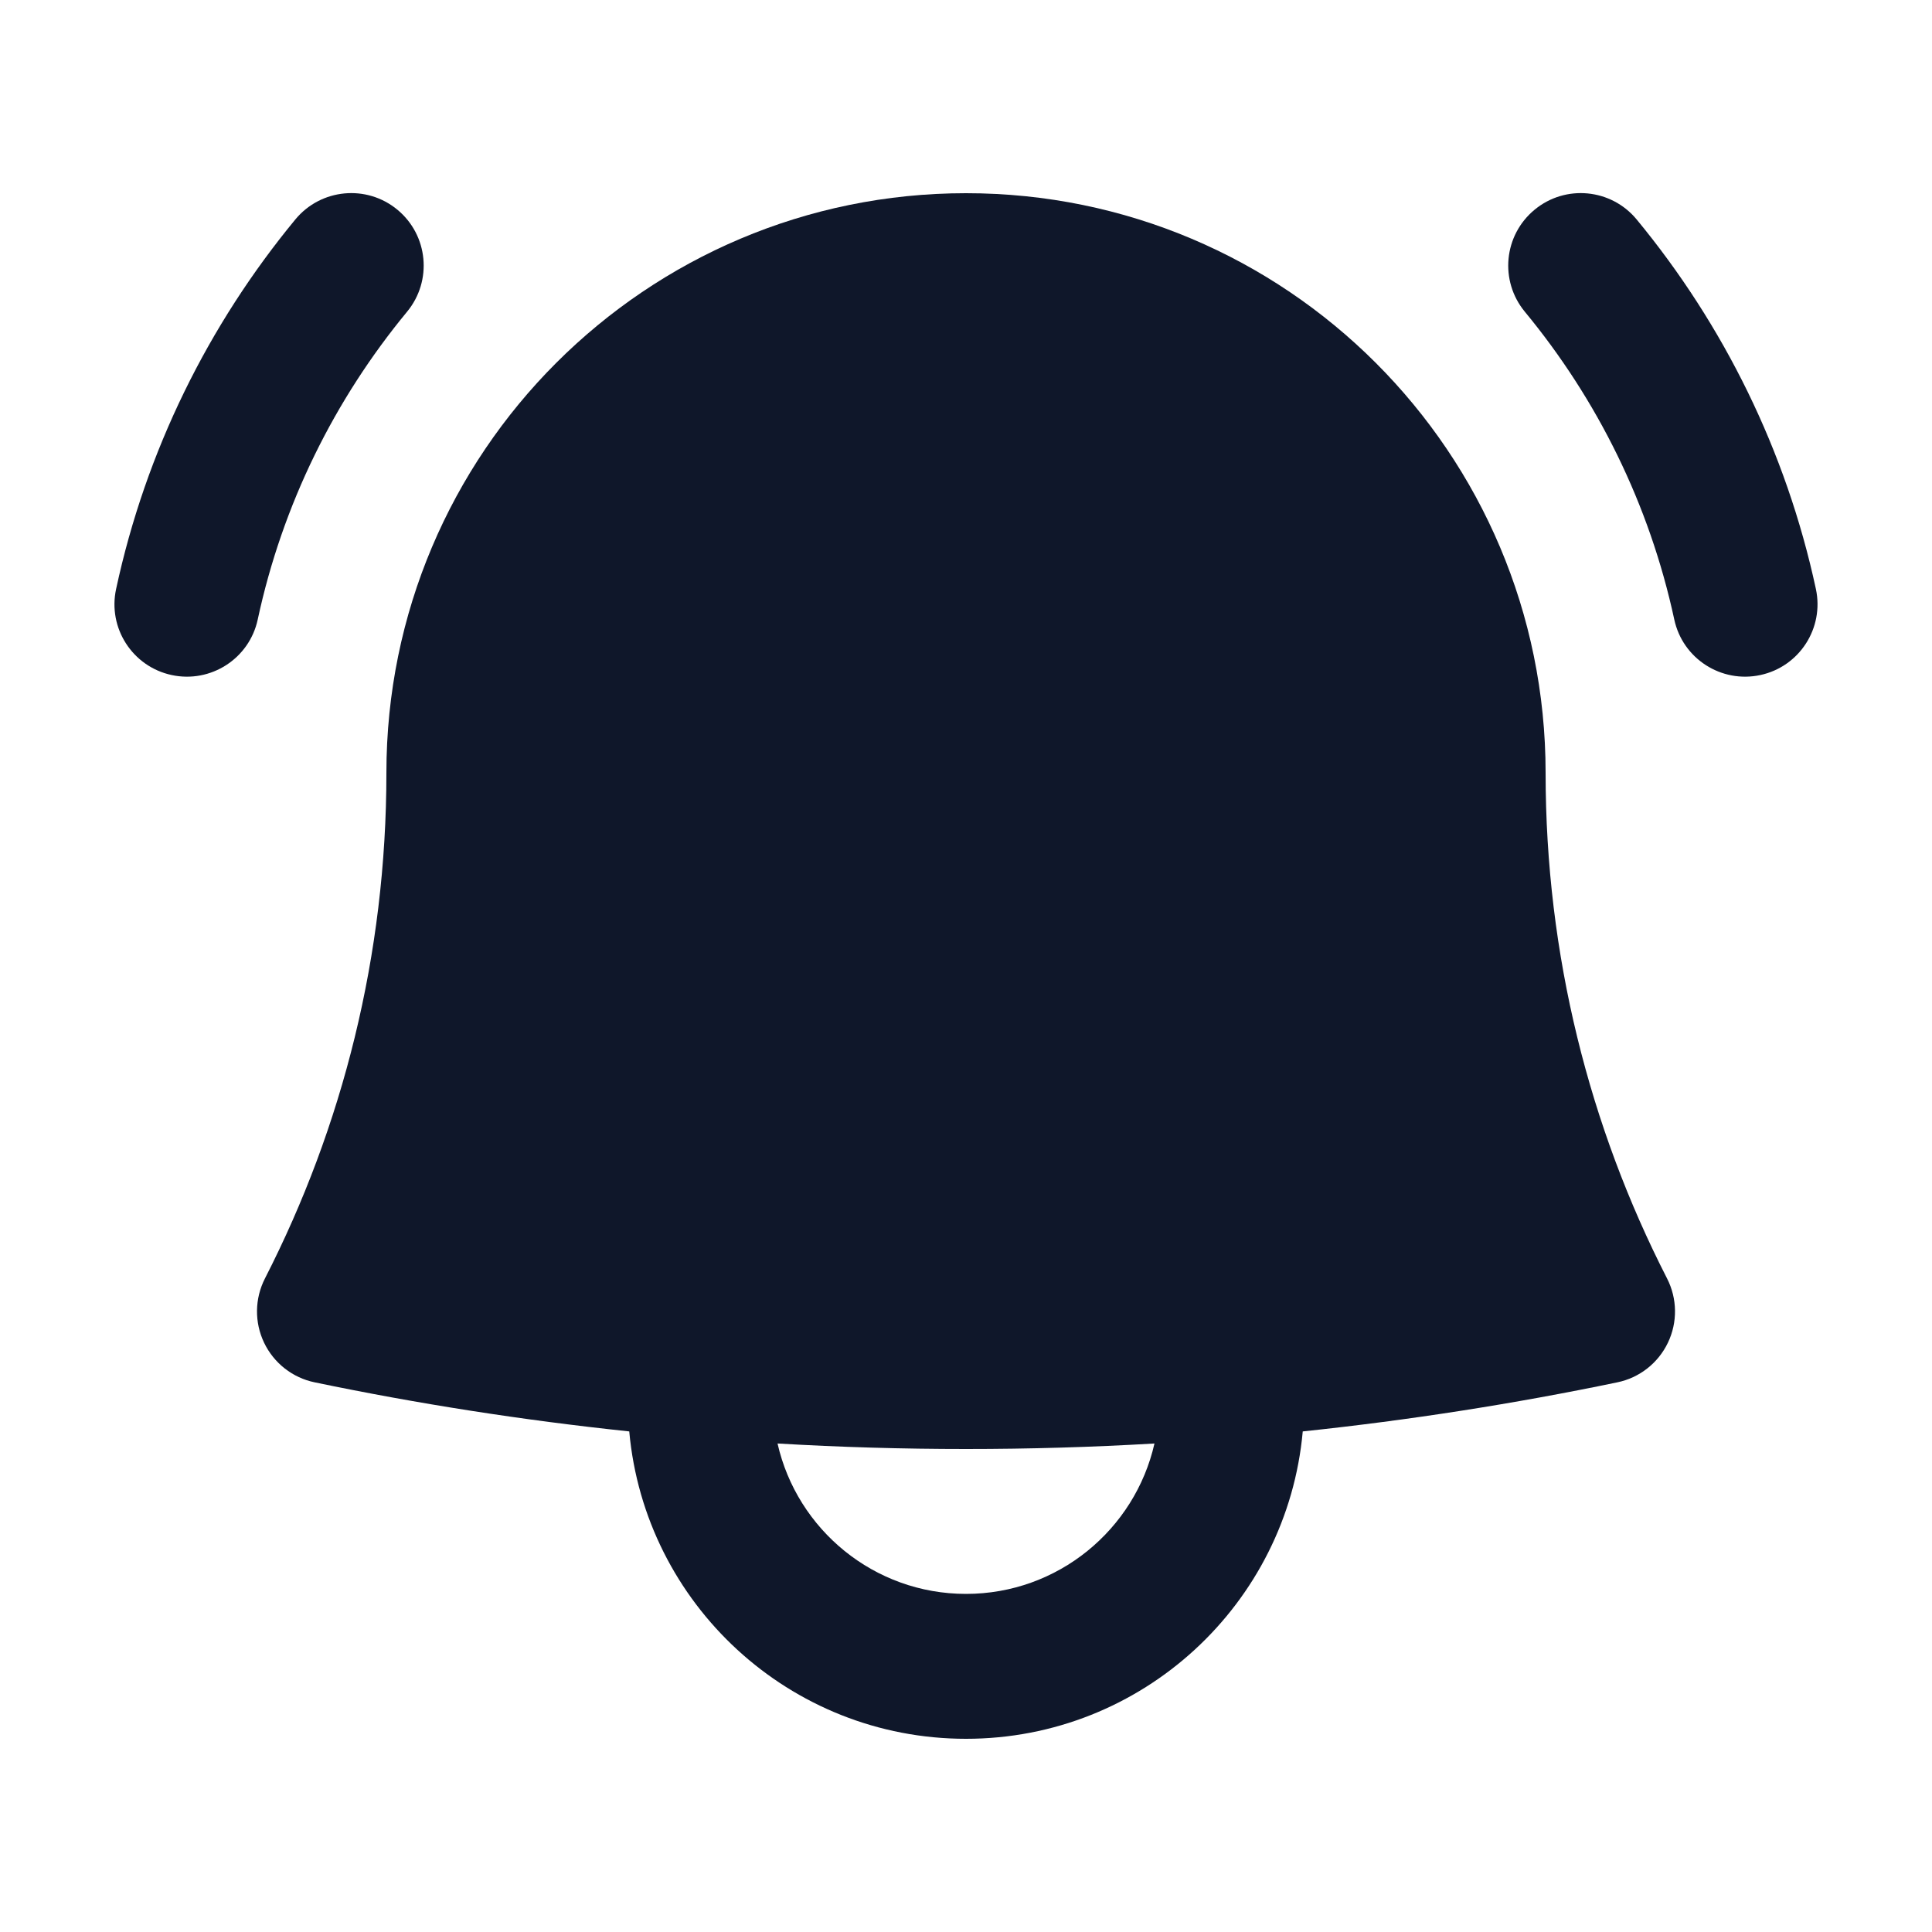
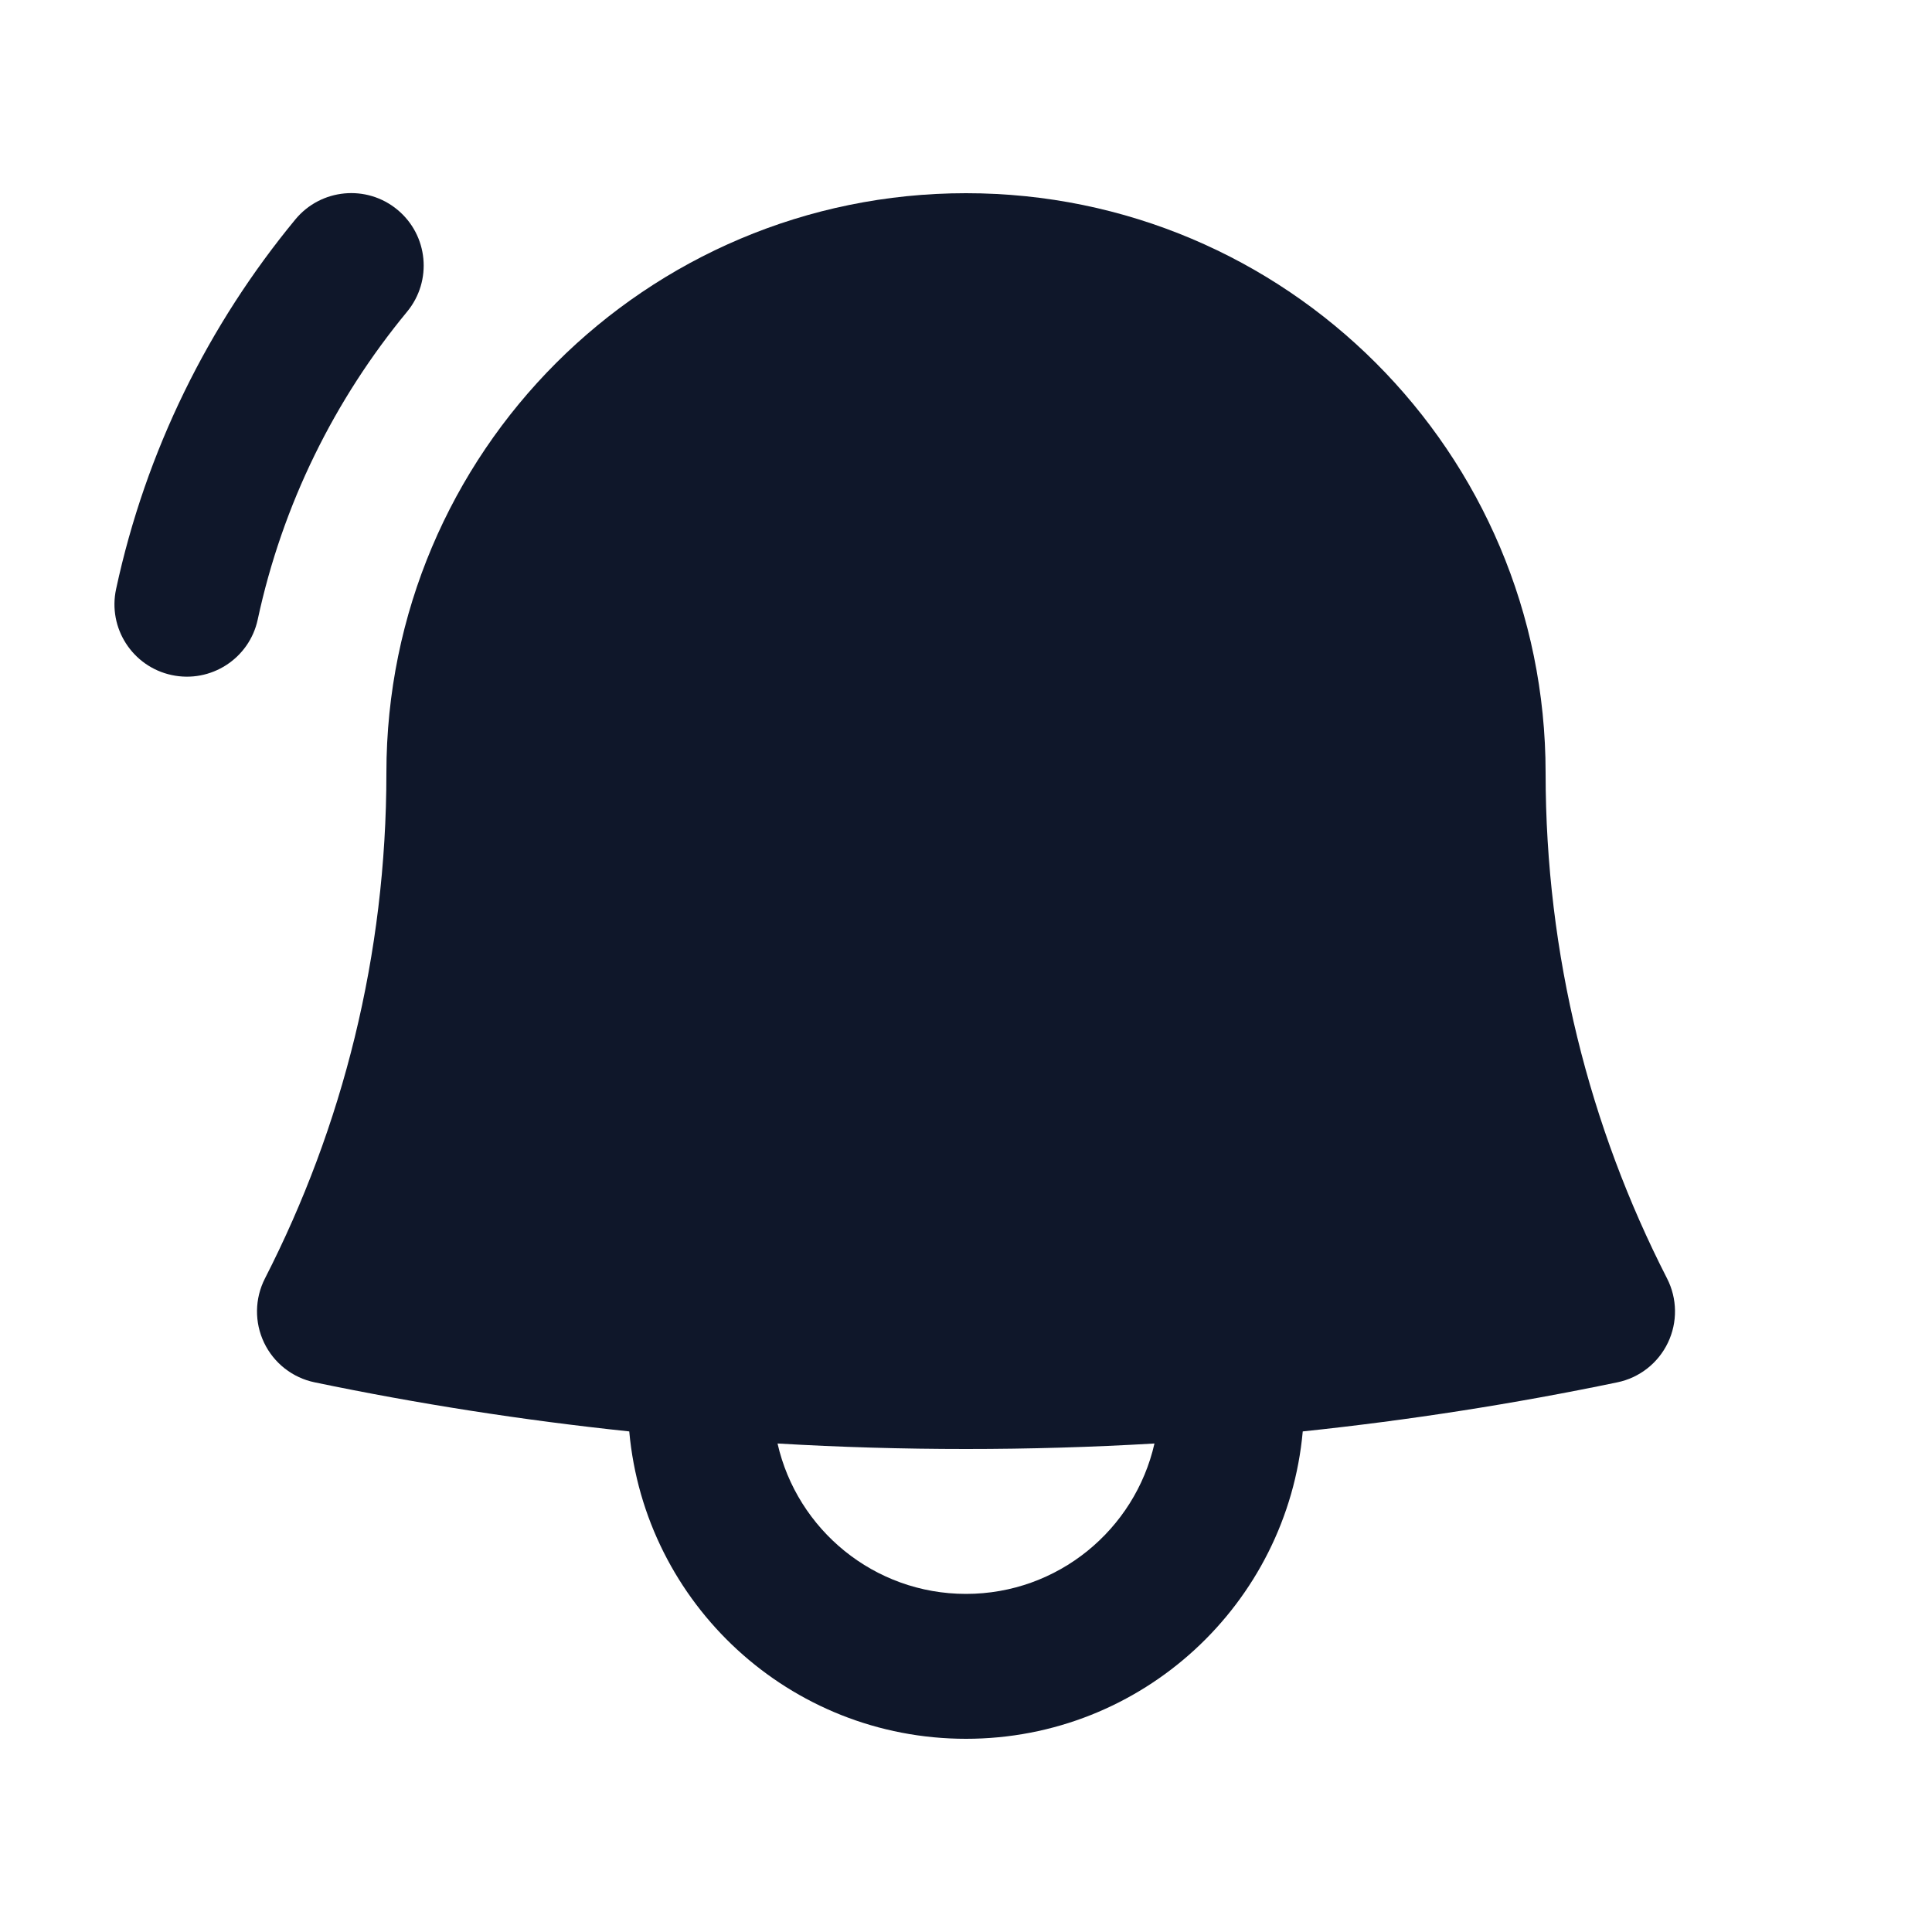
<svg xmlns="http://www.w3.org/2000/svg" width="20" height="20" viewBox="0 0 20 20" fill="none">
  <path d="M4.214 3.227C4.478 2.907 4.433 2.435 4.114 2.171C3.795 1.907 3.322 1.952 3.058 2.271C2.159 3.36 1.51 4.665 1.202 6.097C1.114 6.502 1.372 6.901 1.777 6.988C2.182 7.075 2.581 6.818 2.668 6.413C2.924 5.221 3.464 4.135 4.214 3.227Z" fill="#0F172A" />
-   <path d="M16.942 2.271C16.678 1.952 16.205 1.907 15.886 2.171C15.566 2.435 15.521 2.907 15.785 3.227C16.535 4.135 17.075 5.221 17.332 6.413C17.419 6.818 17.818 7.075 18.223 6.988C18.628 6.901 18.885 6.502 18.798 6.097C18.49 4.665 17.841 3.36 16.942 2.271Z" fill="#0F172A" />
  <path fill-rule="evenodd" clip-rule="evenodd" d="M10 2C6.686 2 4 4.686 4 8C4 9.887 3.546 11.665 2.743 13.234C2.636 13.443 2.633 13.689 2.734 13.9C2.835 14.111 3.029 14.263 3.258 14.31C4.325 14.532 5.412 14.702 6.514 14.818C6.675 16.602 8.174 18 10 18C11.826 18 13.325 16.602 13.486 14.818C14.588 14.702 15.675 14.532 16.742 14.31C16.971 14.263 17.165 14.111 17.266 13.9C17.367 13.689 17.364 13.443 17.257 13.234C16.454 11.665 16 9.887 16 8C16 4.686 13.314 2 10 2ZM10 16.5C9.048 16.5 8.251 15.834 8.049 14.943C8.695 14.981 9.345 15 10 15C10.655 15 11.305 14.981 11.951 14.943C11.749 15.834 10.952 16.5 10 16.5Z" fill="#0F172A" />
</svg>